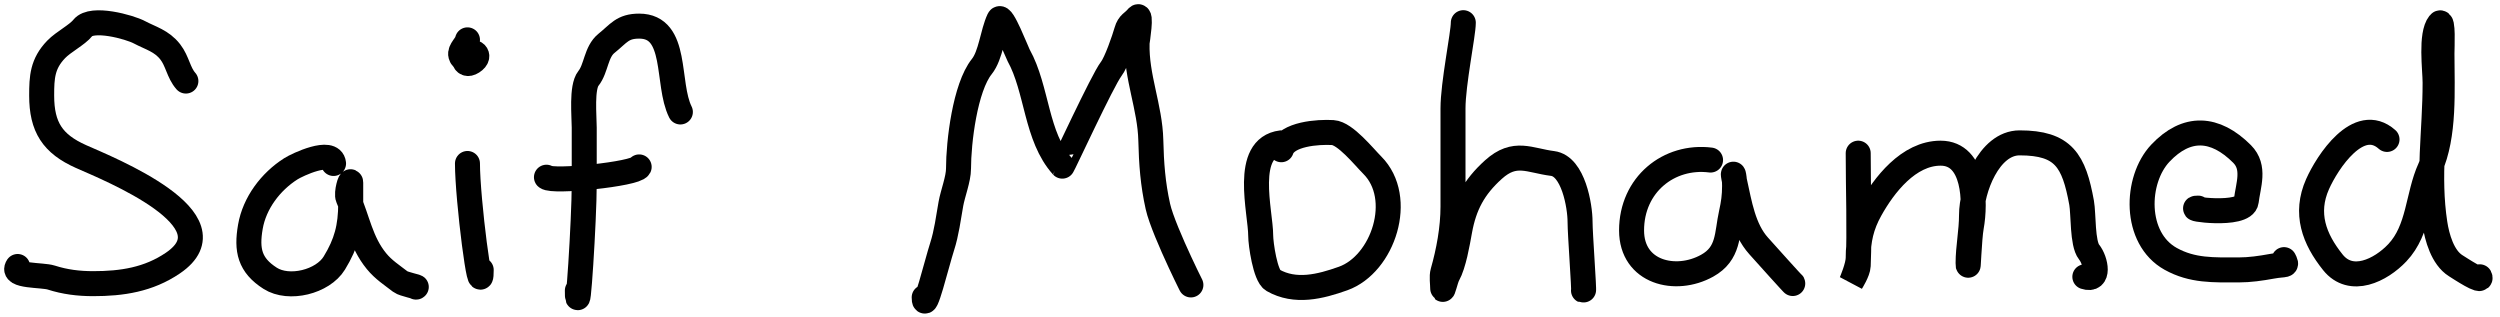
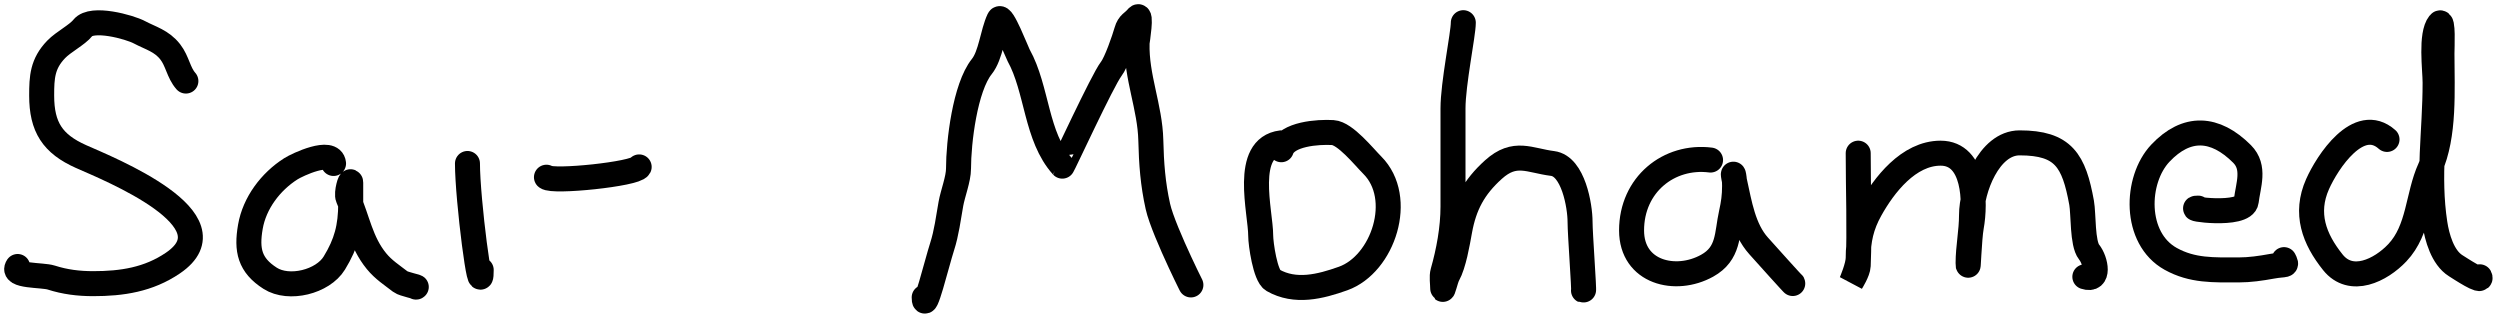
<svg xmlns="http://www.w3.org/2000/svg" width="300" height="38" viewBox="0 0 300 38" fill="none">
  <path d="M22.307 9.727C21.418 8.727 21.302 7.346 20.43 6.225C19.397 4.897 18.089 4.591 16.721 3.867C15.551 3.247 11.028 1.986 9.945 3.34C9.252 4.206 7.625 5.008 6.74 5.927C5.082 7.649 5 9.256 5 11.467C5 15.245 6.296 17.262 9.739 18.793C13.119 20.295 28.338 26.407 20.75 31.567C17.821 33.559 14.639 34.039 11.181 34.039C9.432 34.039 7.799 33.838 6.145 33.307C5.05 32.955 1.298 33.205 2.116 31.979" stroke="black" stroke-width="3" stroke-linecap="round" />
  <path d="M40.026 19.617C39.826 17.82 35.698 19.749 34.898 20.258C32.471 21.802 30.539 24.361 30.045 27.217C29.562 30.007 29.951 31.823 32.425 33.398C34.678 34.831 38.739 33.822 40.117 31.567C41.566 29.196 42.086 27.239 42.086 24.378C42.086 23.562 42.086 22.745 42.086 21.929C42.086 21.317 41.517 23.178 41.766 23.737C42.913 26.318 43.286 29.027 45.177 31.338C46.029 32.38 47.016 32.997 48.061 33.81C48.422 34.091 50.274 34.451 49.916 34.451" stroke="black" stroke-width="3" stroke-linecap="round" />
  <path d="M56.096 19.617C56.096 23.91 57.745 36.684 57.745 32.391" stroke="black" stroke-width="3" stroke-linecap="round" />
-   <path d="M56.097 4.782C56.024 5.359 55.122 6.007 55.295 6.614C55.651 7.858 56.488 5.443 56.005 5.927C55.435 6.497 55.521 8.183 56.692 7.438C57.994 6.609 56.401 5.803 56.921 6.843" stroke="black" stroke-width="3" stroke-linecap="round" />
-   <path d="M69.283 34.863C69.283 39.13 70.107 26.356 70.107 22.089C70.107 19.83 70.107 17.572 70.107 15.313C70.107 13.931 69.759 10.472 70.611 9.407C71.568 8.21 71.497 6.225 72.785 5.194C74.244 4.028 74.681 3.134 76.7 3.134C81.43 3.134 79.936 10.018 81.645 13.436" stroke="black" stroke-width="3" stroke-linecap="round" />
  <path d="M65.574 21.265C66.308 21.918 76.27 20.889 76.7 20.029" stroke="black" stroke-width="3" stroke-linecap="round" />
  <path d="M110.902 35.687C110.902 37.84 112.395 31.648 113.054 29.598C113.594 27.916 113.796 26.218 114.107 24.47C114.329 23.222 115.022 21.469 115.022 20.235C115.022 17.053 115.803 10.503 117.815 7.987C118.909 6.62 119.1 3.958 119.876 2.31C120.224 1.569 121.992 6.201 122.234 6.637C124.497 10.711 124.284 16.39 127.476 19.937C127.526 19.993 132.313 9.601 133.337 8.285C133.956 7.488 134.904 4.734 135.191 3.729C135.471 2.748 135.941 2.74 136.45 2.104C137.058 1.344 136.456 5.002 136.45 5.194C136.336 9.176 138.007 12.887 138.098 16.824C138.164 19.653 138.345 22.066 138.945 24.768C139.639 27.89 144.061 36.488 142.631 33.627" stroke="black" stroke-width="3" stroke-linecap="round" />
  <path d="M153.757 17.144C149.111 17.725 151.284 25.447 151.284 28.27C151.284 29.254 151.83 33.102 152.75 33.627C155.431 35.159 158.435 34.399 161.174 33.421C165.991 31.701 168.608 23.754 164.677 19.823C163.667 18.813 161.427 15.996 159.938 15.908C158.171 15.804 154.394 16.056 153.757 17.968" stroke="black" stroke-width="3" stroke-linecap="round" />
  <path d="M175.597 2.722C175.597 4.115 174.36 10.015 174.36 13.024C174.36 16.946 174.36 20.868 174.36 24.791C174.36 27.419 173.837 30.203 173.147 32.62C172.981 33.2 173.124 34.009 173.124 34.611C173.124 35.184 173.464 33.51 173.742 33.009C174.465 31.708 174.887 29.186 175.162 27.675C175.716 24.625 176.857 22.47 179.214 20.349C181.801 18.021 183.514 19.267 186.31 19.617C188.791 19.927 189.607 24.716 189.607 26.622C189.607 28.072 190.121 34.914 190.019 34.863" stroke="black" stroke-width="3" stroke-linecap="round" />
  <path d="M205.266 19.205C200.255 18.578 195.788 22.163 195.788 27.652C195.788 32.7 201.069 33.989 204.854 31.887C207.501 30.417 207.2 28.116 207.761 25.592C208.017 24.44 208.15 23.526 208.15 22.295C208.15 20.912 207.798 20.195 208.173 21.883C208.74 24.436 209.203 27.471 211.035 29.506C211.938 30.51 215.226 34.182 215.155 34.039" stroke="black" stroke-width="3" stroke-linecap="round" />
  <path d="M222.985 18.381C222.985 22.945 223.167 27.332 222.985 31.887C222.956 32.598 222.16 33.856 222.16 33.856C222.16 33.856 222.985 31.956 222.985 30.949C222.985 28.808 223.381 27.062 224.427 25.18C226.076 22.21 229.025 18.381 232.874 18.381C237.025 18.381 237.082 24.348 236.56 27.217C236.3 28.649 236.171 33.022 236.171 31.567C236.171 29.689 236.583 27.759 236.583 25.798C236.583 22.788 238.635 17.144 242.352 17.144C247.634 17.144 248.872 19.275 249.792 24.333C250.037 25.678 249.86 29.208 250.685 30.239C251.531 31.297 251.994 33.819 250.181 33.215" stroke="black" stroke-width="3" stroke-linecap="round" />
  <path d="M263.779 24.974C261.837 24.974 269.321 26.079 269.548 24.149C269.773 22.235 270.664 20.091 269.045 18.472C265.799 15.226 262.393 15.049 259.247 18.381C256.228 21.577 256.035 28.593 260.483 31.063C263.091 32.512 265.611 32.391 268.633 32.391C269.973 32.391 271.309 32.194 272.616 31.956C274.329 31.644 274.5 31.993 274.081 31.155" stroke="black" stroke-width="3" stroke-linecap="round" />
  <path d="M286.443 16.732C283.028 13.697 279.276 19.465 278.11 22.089C276.542 25.619 277.698 28.67 279.942 31.475C282.127 34.206 285.693 32.434 287.679 30.331C290.317 27.538 290.1 23.498 291.594 20.212C293.398 16.244 293.036 10.752 293.036 6.431C293.036 5.696 293.215 2.189 292.716 2.813C291.638 4.161 292.212 8.305 292.212 9.933C292.212 15.782 291.307 21.096 292.189 26.828C292.44 28.456 293.099 30.896 294.685 31.887C295.217 32.22 297.986 34.05 297.569 33.215" stroke="black" stroke-width="3" stroke-linecap="round" />
</svg>